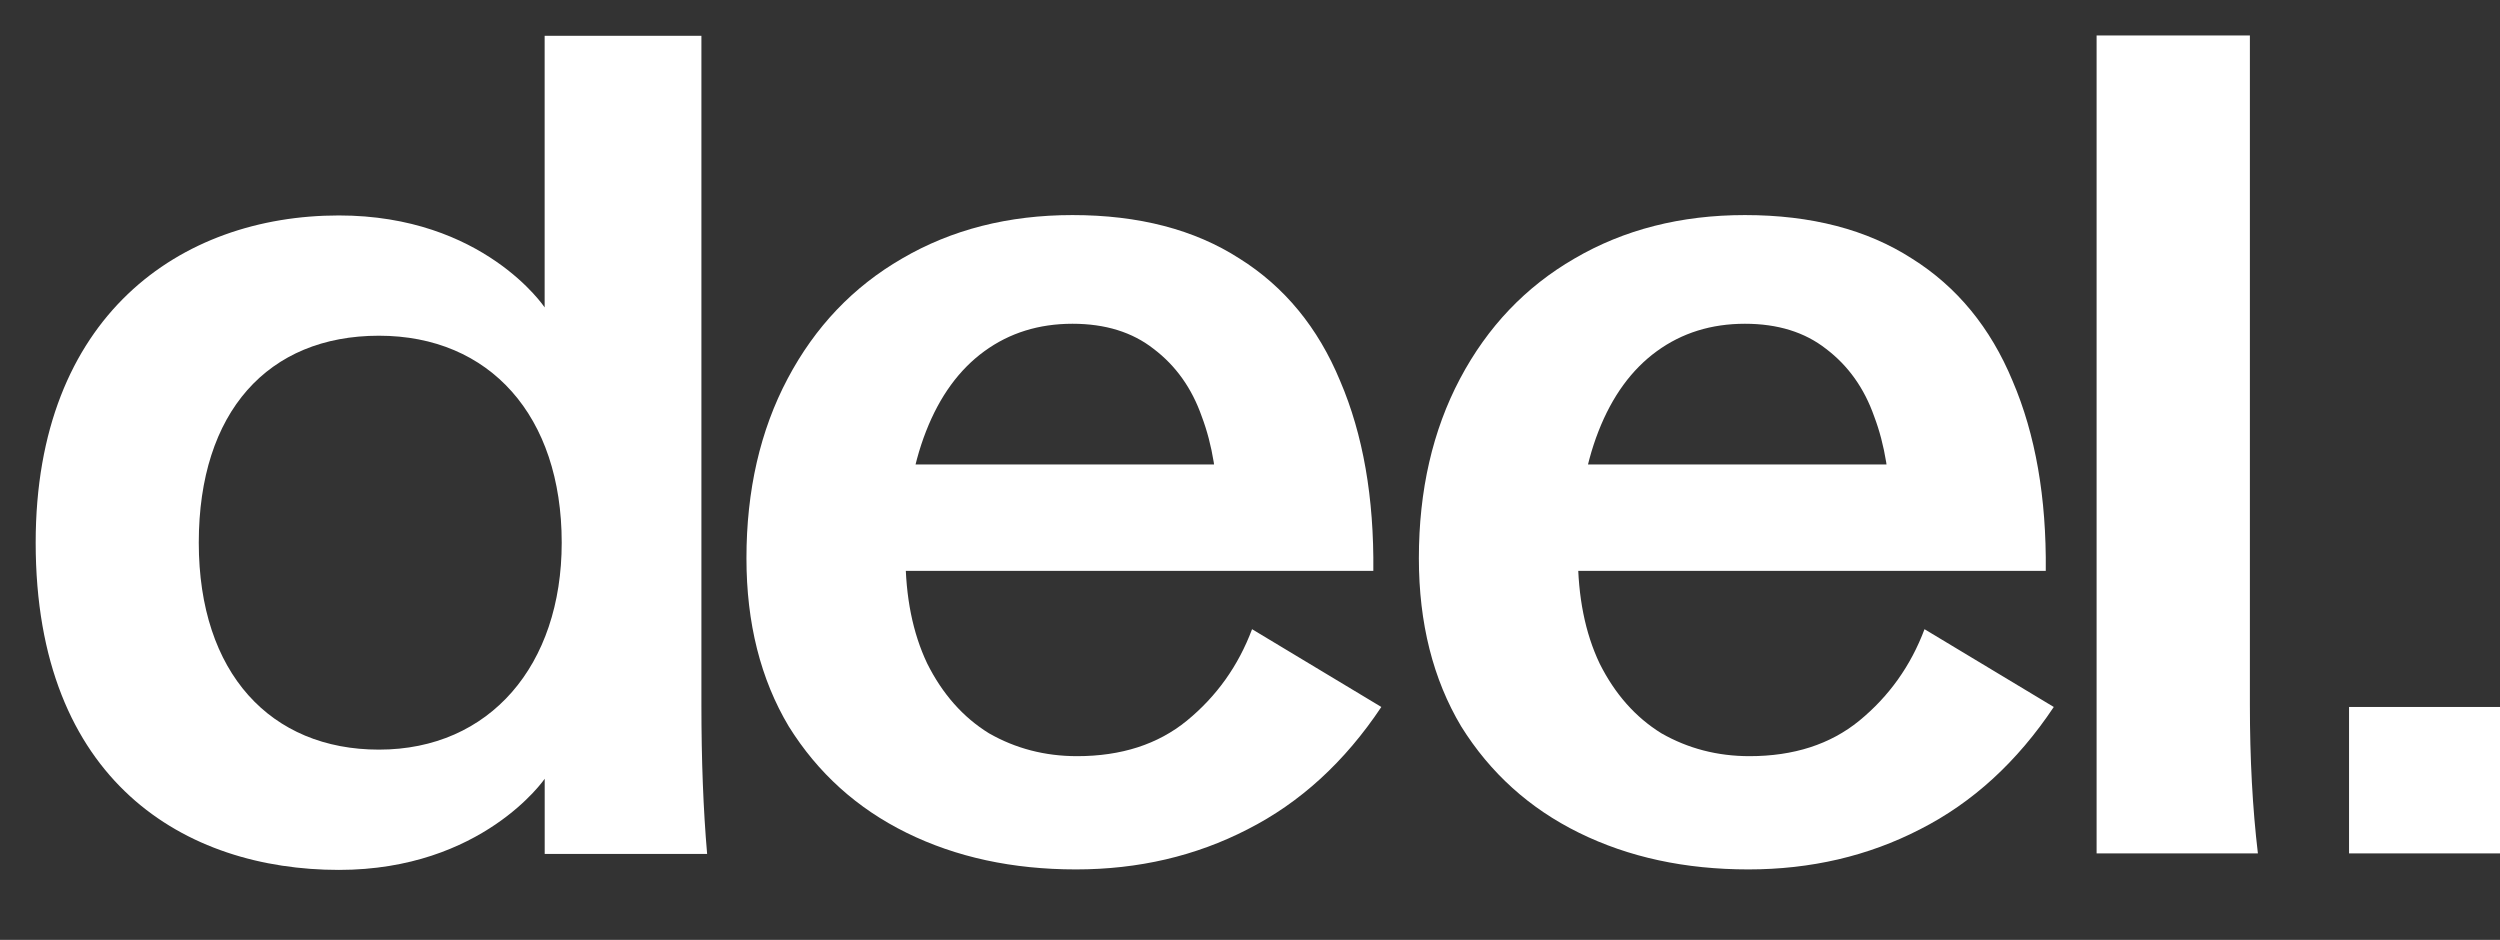
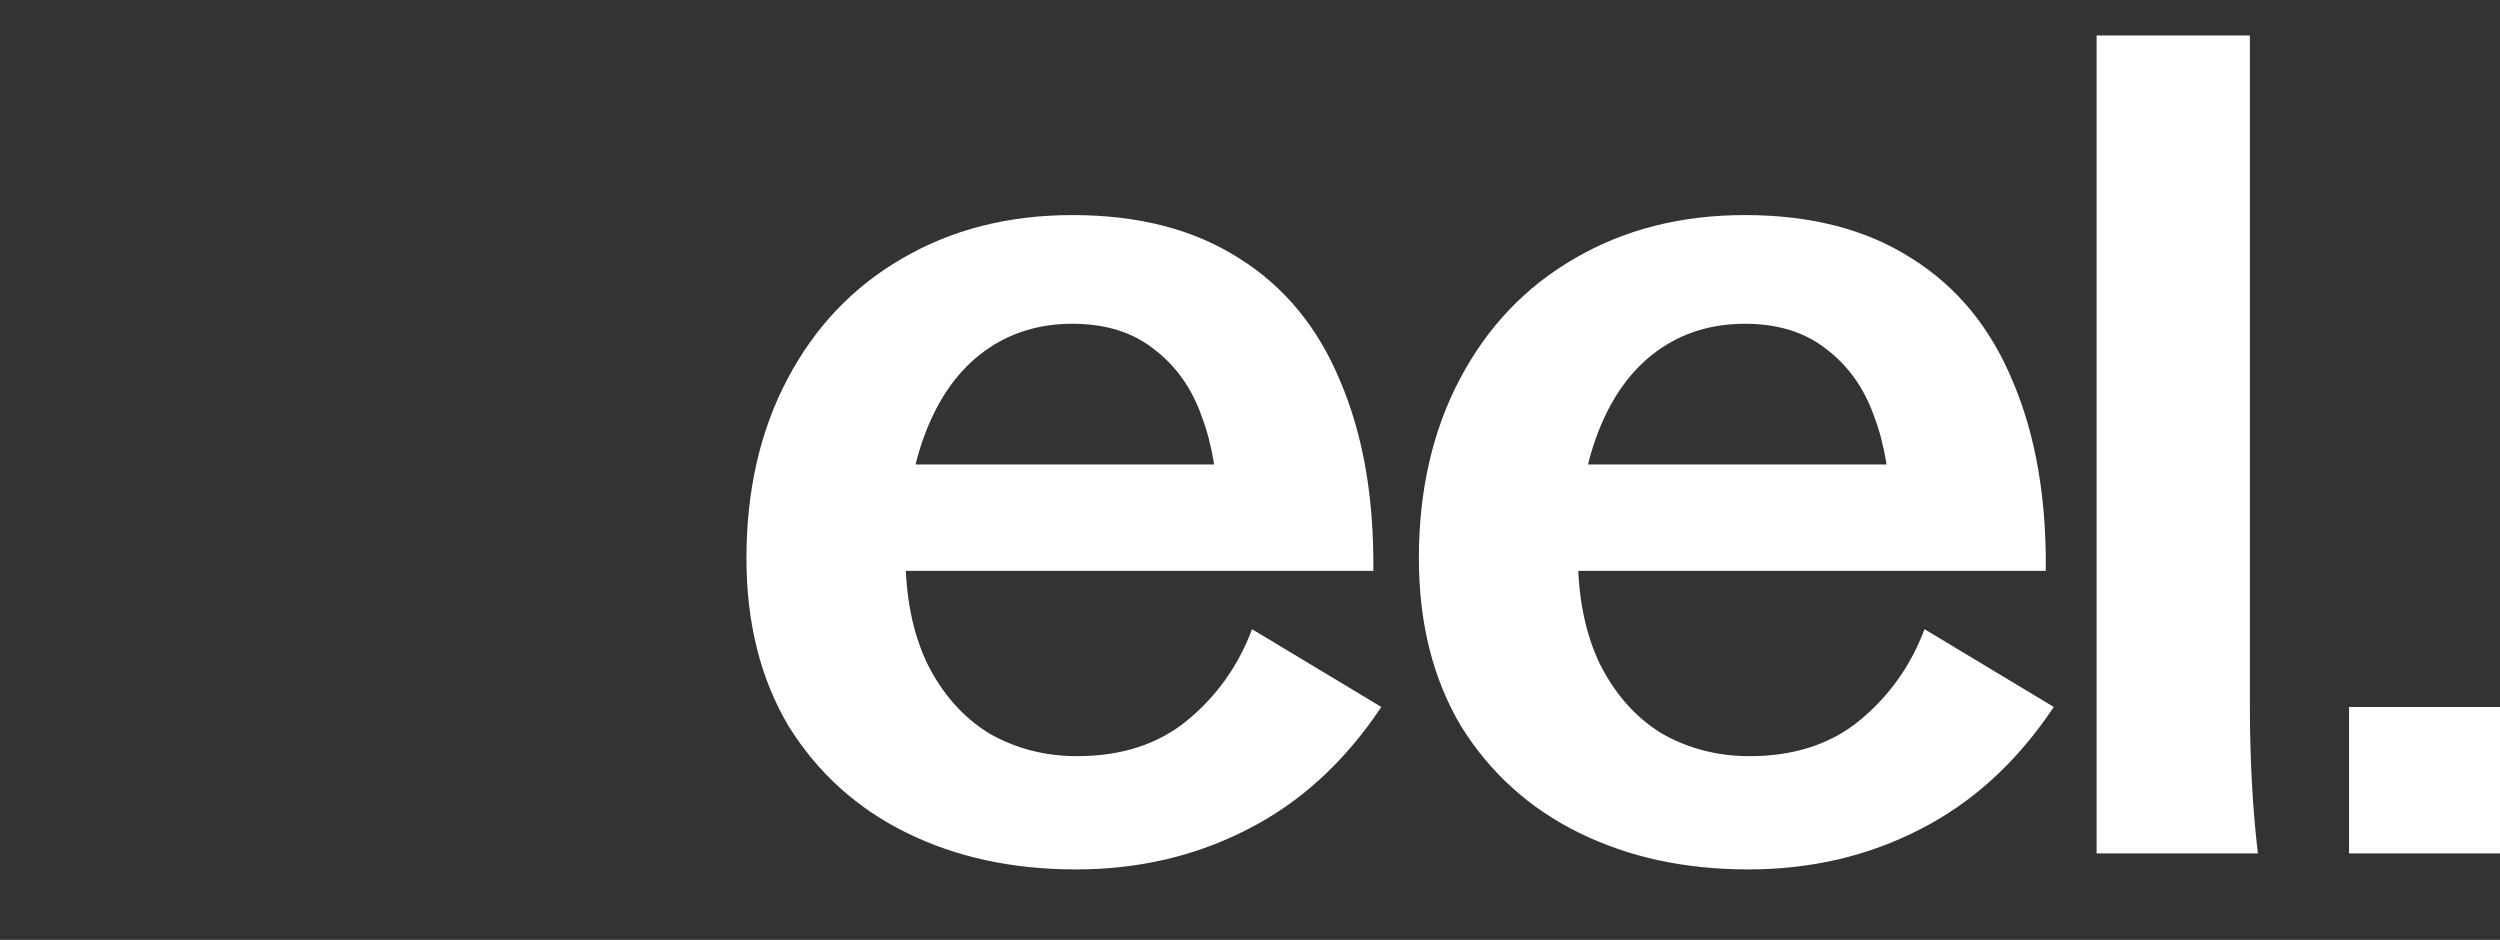
<svg xmlns="http://www.w3.org/2000/svg" width="133" height="50" viewBox="0 0 133 50" fill="none">
  <rect x="0" y="0" width="133" height="50" fill="#333333" stroke="none" />
  <g clip-path="url(#clip0_33817_10133)">
    <g clip-path="url(#clip1_33817_10133)">
      <path d="M57.238 46.253C53.871 46.253 50.868 45.604 48.231 44.305C45.594 43.007 43.505 41.12 41.963 38.646C40.462 36.13 39.711 33.148 39.711 29.7C39.711 26.089 40.441 22.904 41.902 20.145C43.362 17.386 45.391 15.256 47.988 13.755C50.625 12.213 53.647 11.442 57.056 11.442C60.585 11.442 63.547 12.213 65.941 13.755C68.335 15.256 70.12 17.427 71.296 20.267C72.513 23.107 73.102 26.474 73.061 30.369H43.058V24.709H68.375L64.784 27.387C64.784 25.399 64.5 23.654 63.932 22.153C63.405 20.652 62.553 19.455 61.376 18.562C60.24 17.67 58.8 17.224 57.056 17.224C55.27 17.224 53.708 17.71 52.37 18.684C51.031 19.658 49.996 21.078 49.266 22.944C48.535 24.811 48.17 27.002 48.17 29.517C48.17 31.748 48.556 33.676 49.327 35.298C50.138 36.921 51.233 38.159 52.613 39.011C54.033 39.822 55.595 40.228 57.299 40.228C59.652 40.228 61.6 39.599 63.141 38.341C64.724 37.043 65.88 35.42 66.61 33.473L73.487 37.611C71.54 40.532 69.166 42.703 66.367 44.123C63.608 45.543 60.565 46.253 57.238 46.253Z" fill="white" />
      <path d="M93.011 46.253C89.644 46.253 86.642 45.604 84.005 44.305C81.367 43.007 79.278 41.12 77.736 38.646C76.235 36.13 75.484 33.148 75.484 29.7C75.484 26.089 76.215 22.904 77.675 20.145C79.136 17.386 81.165 15.256 83.761 13.755C86.398 12.213 89.421 11.442 92.829 11.442C96.359 11.442 99.32 12.213 101.714 13.755C104.108 15.256 105.893 17.427 107.07 20.267C108.287 23.107 108.875 26.474 108.835 30.369H78.832V24.709H104.148L100.558 27.387C100.558 25.399 100.274 23.654 99.706 22.153C99.178 20.652 98.326 19.455 97.15 18.562C96.014 17.67 94.573 17.224 92.829 17.224C91.044 17.224 89.482 17.71 88.143 18.684C86.804 19.658 85.769 21.078 85.039 22.944C84.309 24.811 83.944 27.002 83.944 29.517C83.944 31.748 84.329 33.676 85.1 35.298C85.912 36.921 87.007 38.159 88.386 39.011C89.806 39.822 91.368 40.228 93.072 40.228C95.425 40.228 97.373 39.599 98.915 38.341C100.497 37.043 101.653 35.42 102.384 33.473L109.261 37.611C107.313 40.532 104.94 42.703 102.14 44.123C99.381 45.543 96.338 46.253 93.011 46.253Z" fill="white" />
      <path d="M111.539 1.887H119.694V37.489C119.694 40.37 119.836 43.007 120.12 45.401H111.539V1.887Z" fill="white" />
-       <path d="M1.898 28.87C1.898 16.818 9.592 11.462 18.029 11.462C25.728 11.462 28.975 16.354 28.975 16.354V1.904H37.315V37.515C37.315 40.438 37.415 43.076 37.619 45.428H28.978V41.431C28.978 41.431 25.669 46.279 18.031 46.279C9.889 46.279 1.898 41.607 1.898 28.87ZM20.159 39.88C26.065 39.88 29.883 35.385 29.883 28.87C29.883 22.128 26.062 17.86 20.159 17.86C14.255 17.86 10.575 21.917 10.575 28.87C10.575 35.824 14.41 39.88 20.159 39.88Z" fill="white" />
      <path d="M124.969 37.611H133.002V45.401H124.969V37.611Z" fill="white" />
    </g>
  </g>
  <defs>
    <clipPath id="clip0_33817_10133">
      <rect width="133" height="50" fill="white" />
    </clipPath>
    <clipPath id="clip1_33817_10133">
      <rect width="131.103" height="45.382" fill="white" transform="translate(1.898 1.887)" />
    </clipPath>
  </defs>
</svg>